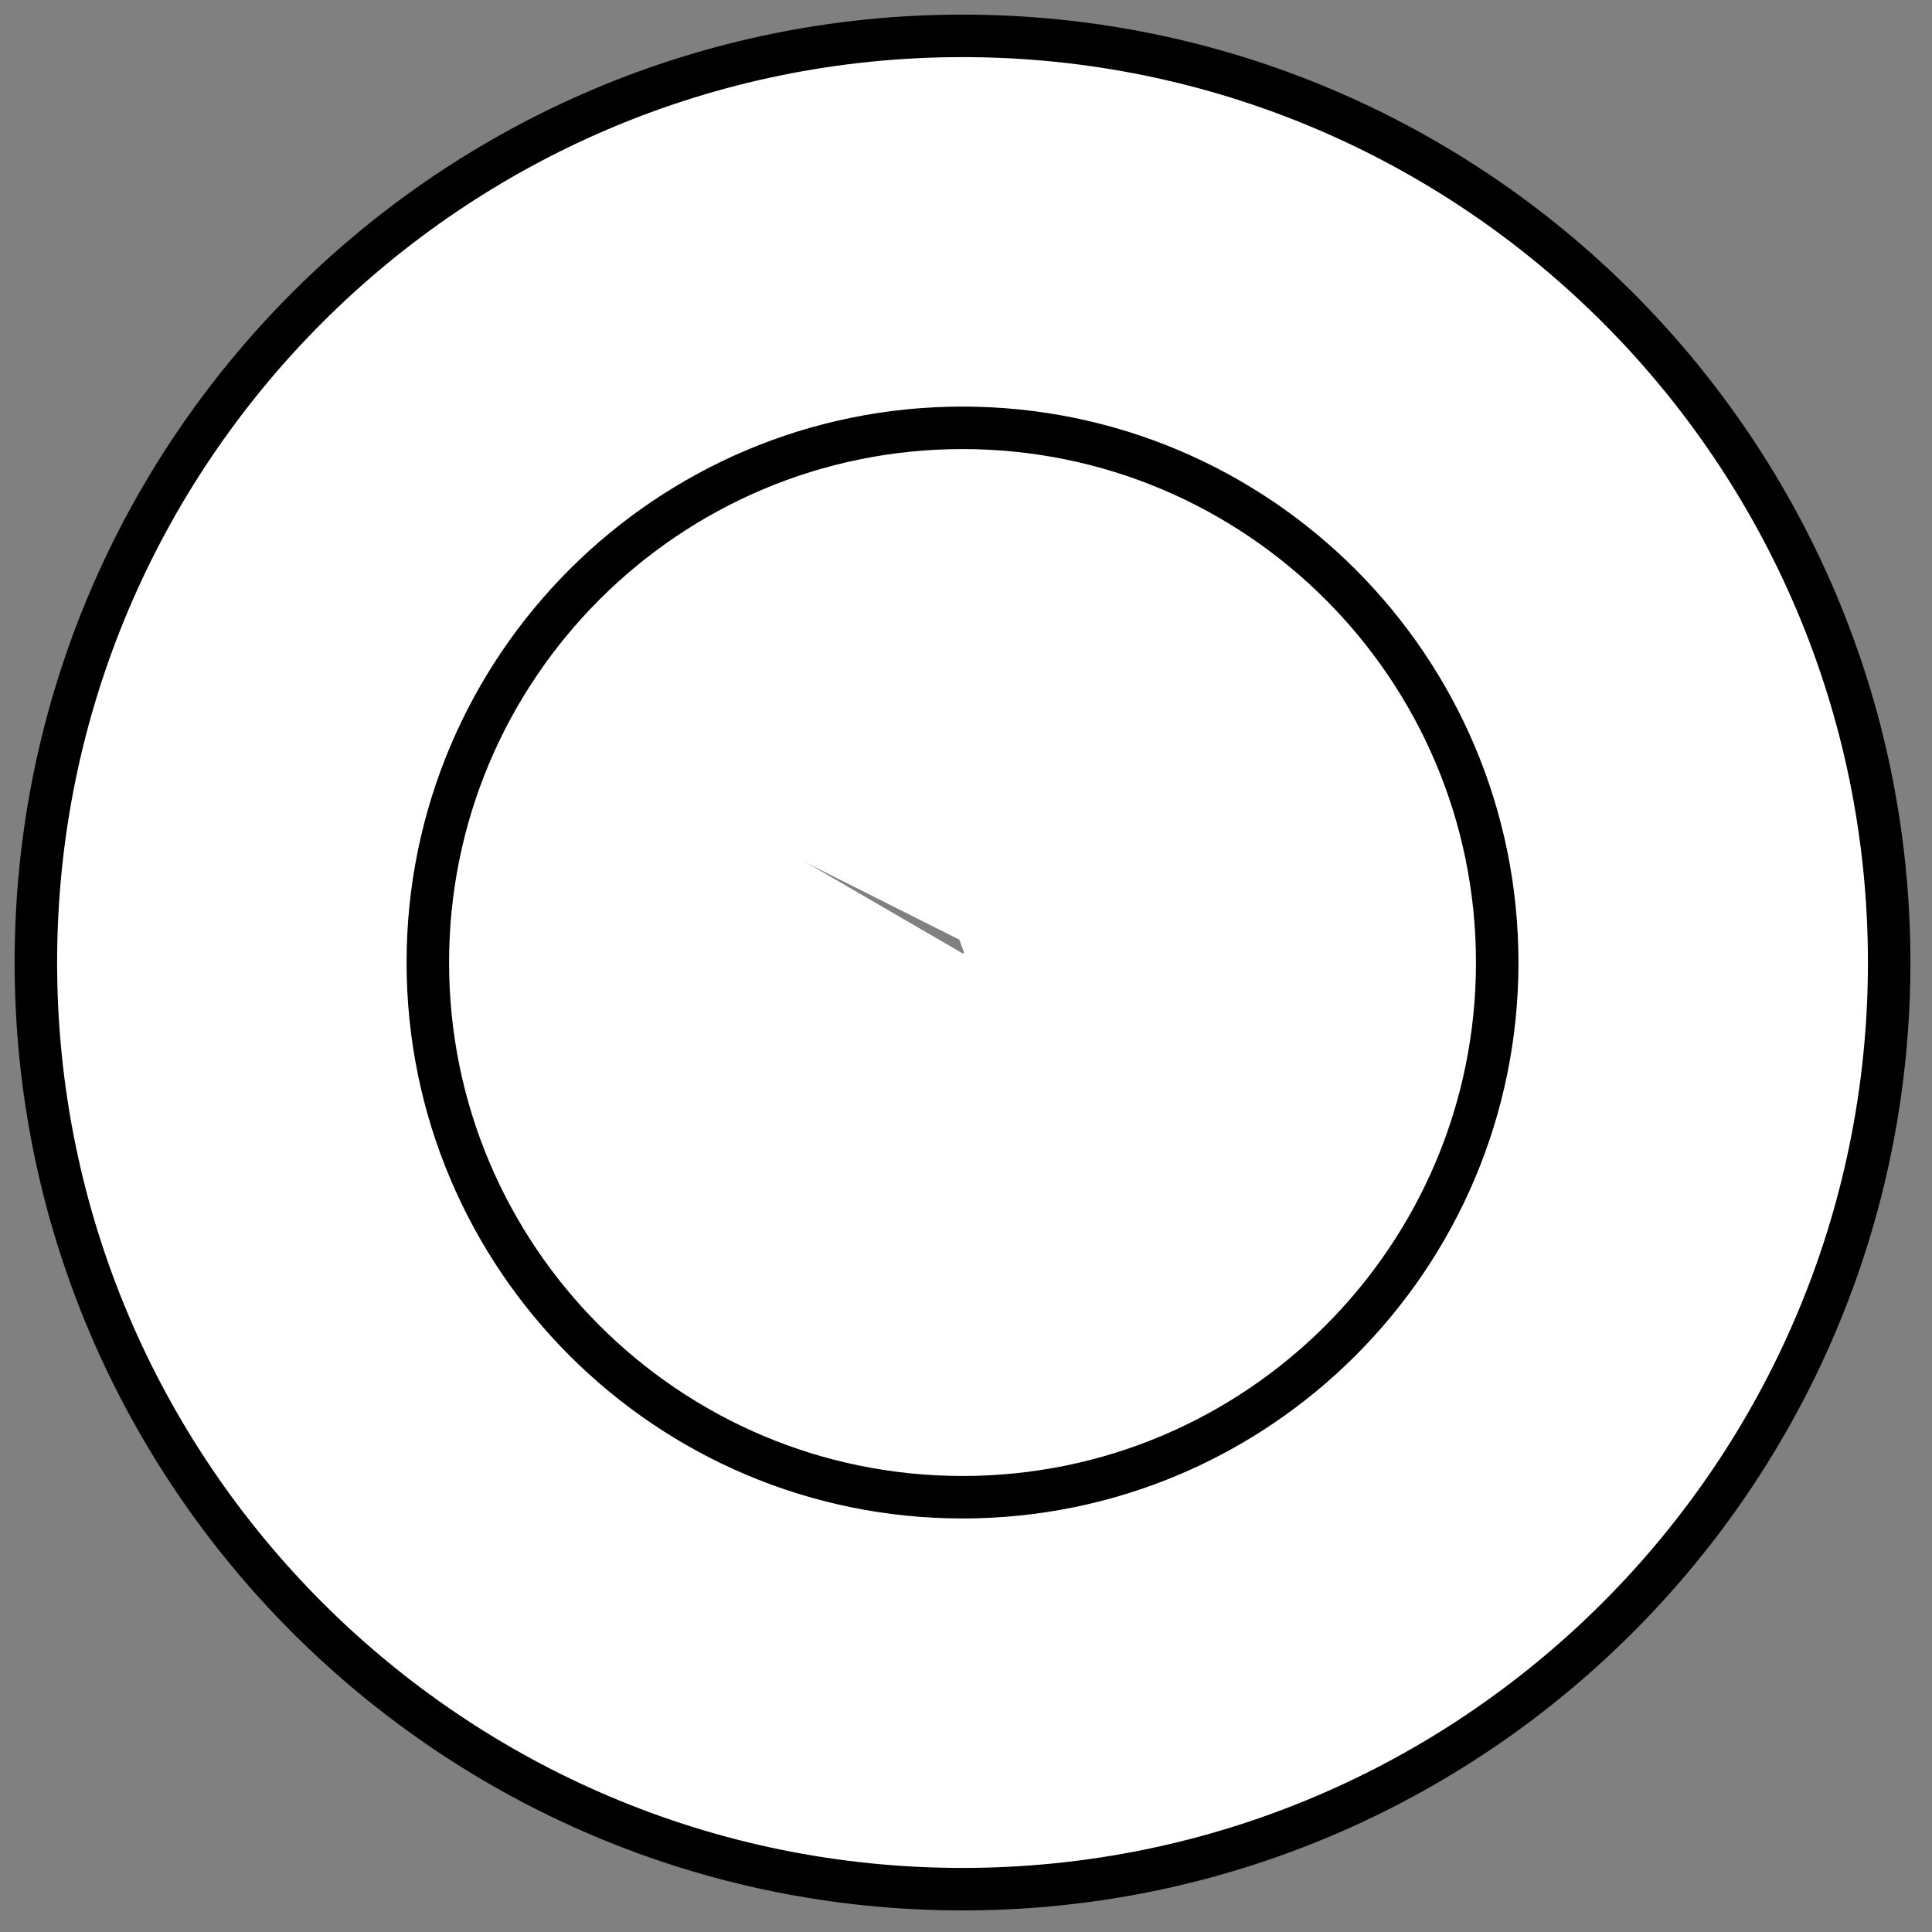
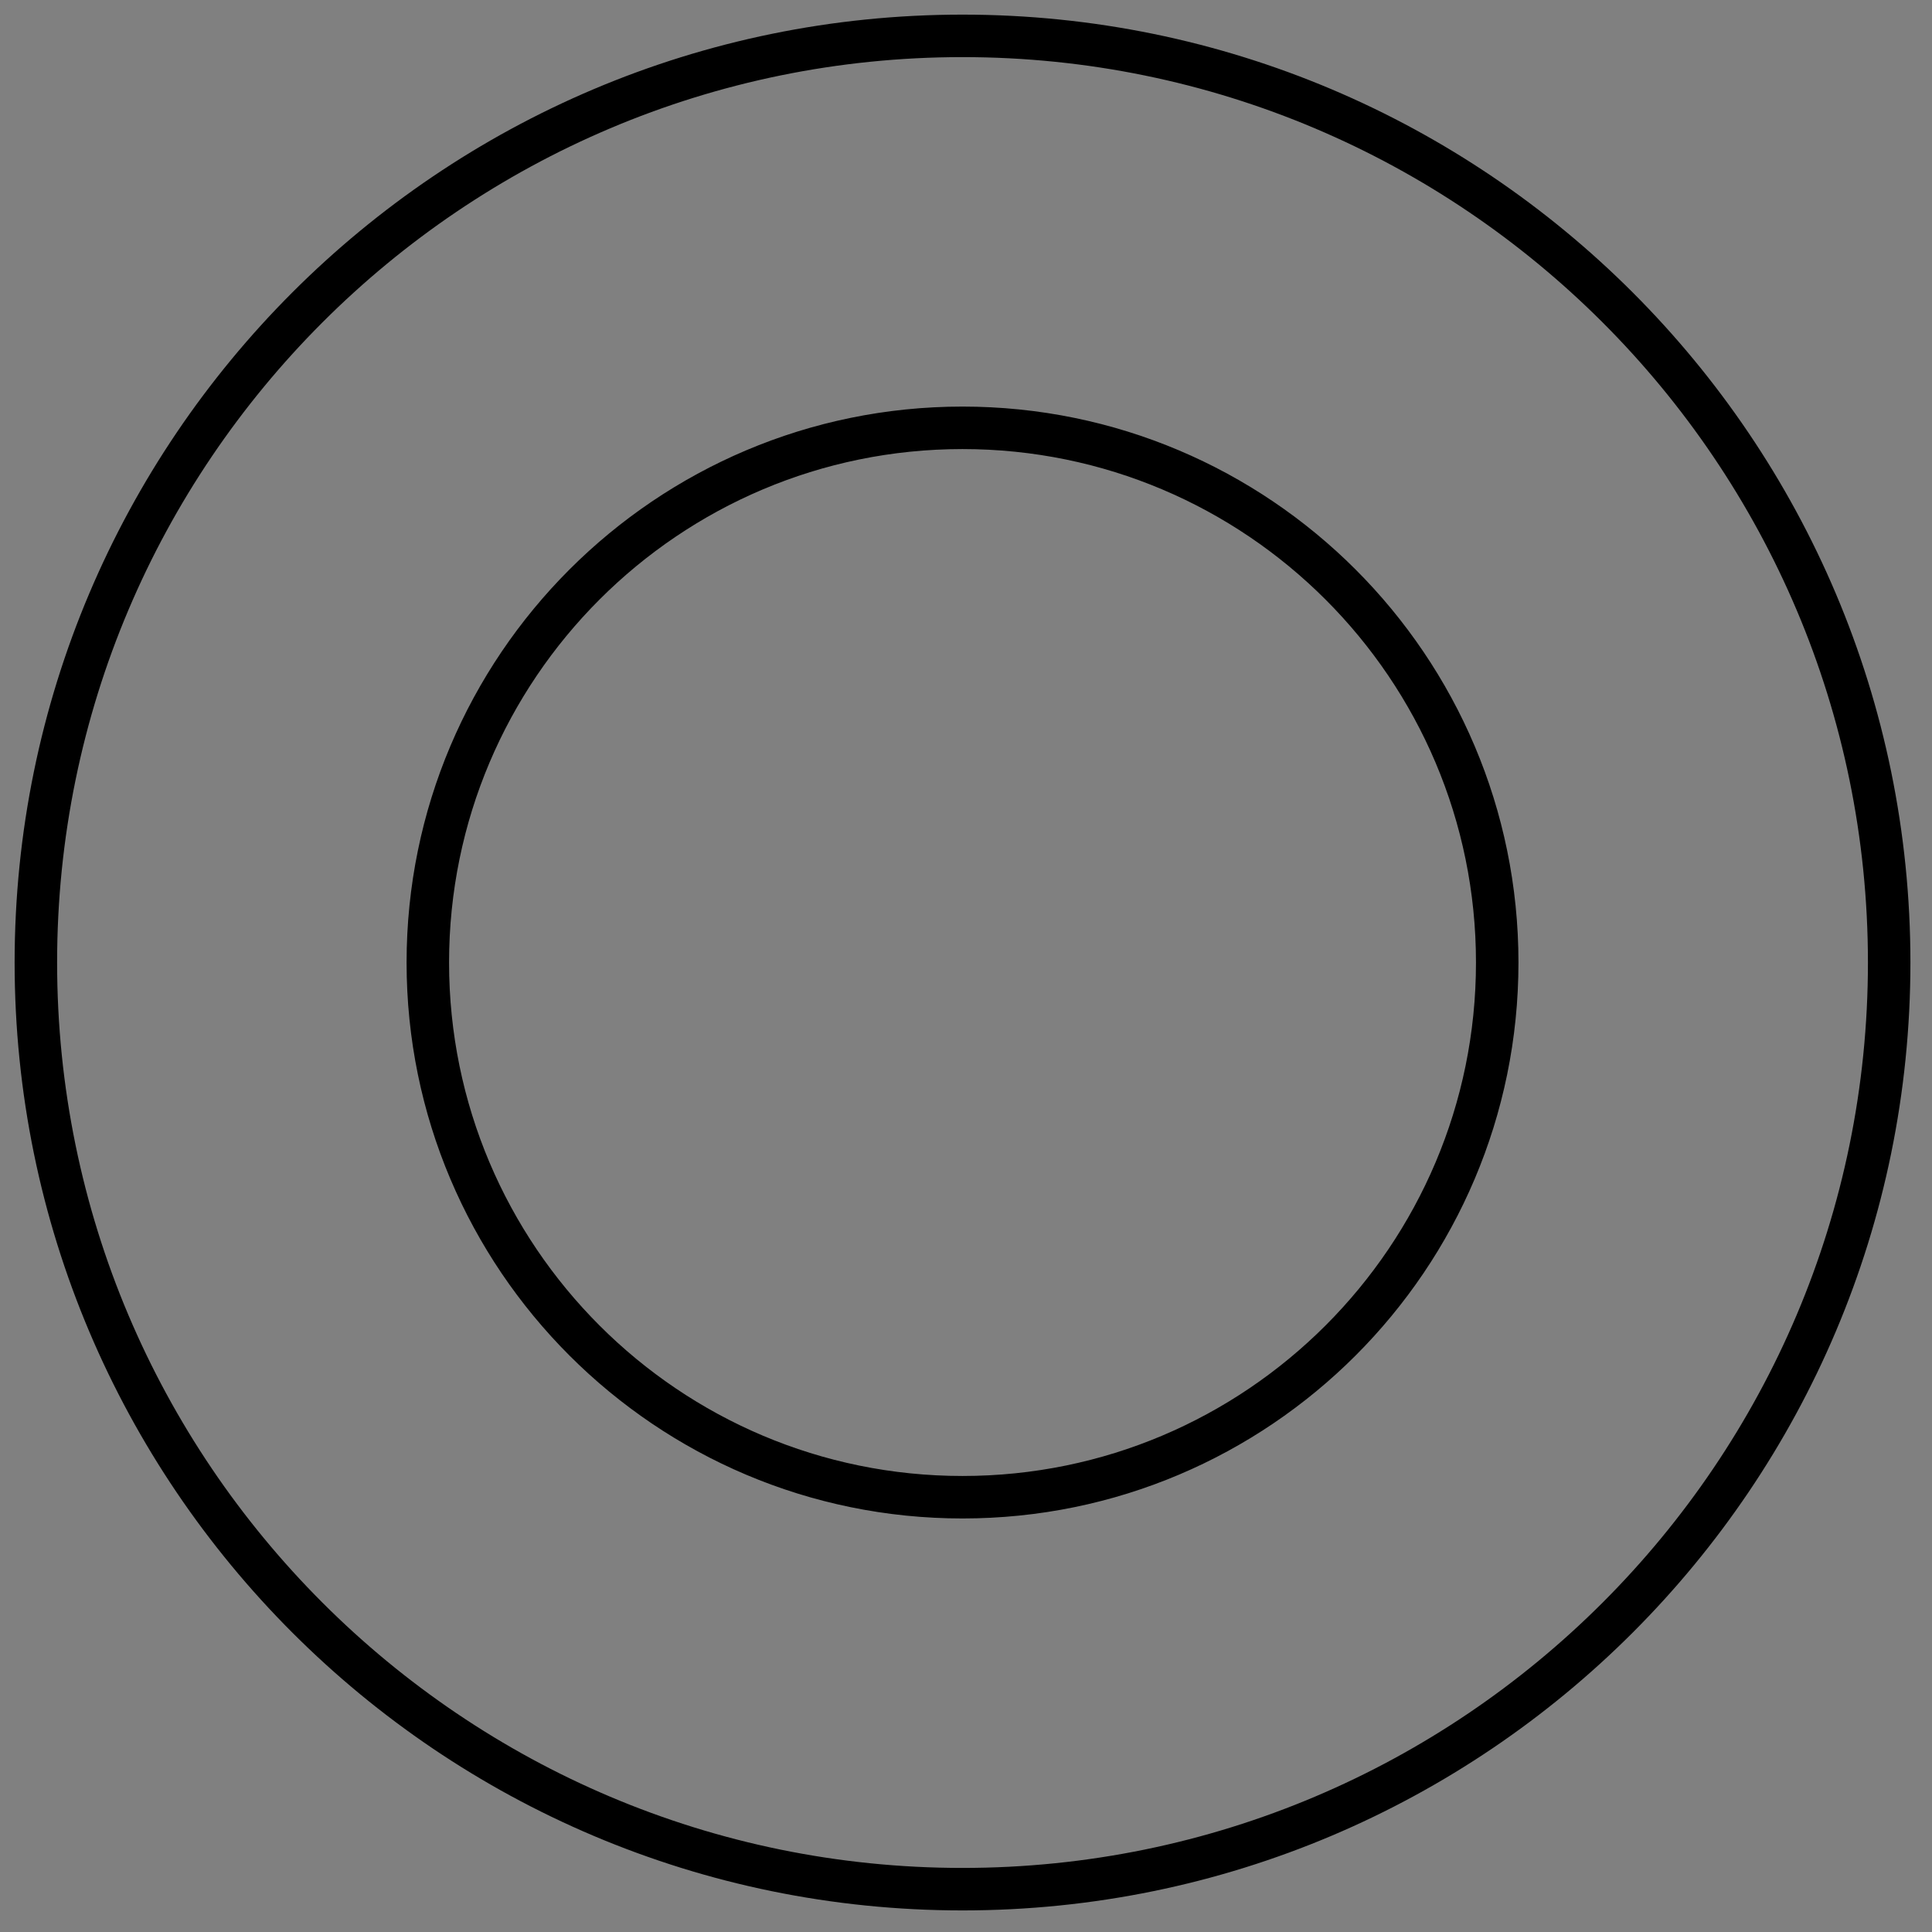
<svg xmlns="http://www.w3.org/2000/svg" width="100%" height="100%" viewBox="0 0 83 83" version="1.1" xml:space="preserve" style="fill-rule:evenodd;clip-rule:evenodd;stroke-linejoin:round;stroke-miterlimit:1.414;">
  <rect x="0" y="0" width="83" height="83" fill="#808080" stroke="none" />
  <g transform="matrix(0.861,0,0,0.861,1.541,1.541)">
    <g id="Niveaus-neu">
      <g id="Kreis">
        <g id="ohne">
          <clipPath id="_clip1">
-             <path d="M46.236,0C71.755,0 92.473,20.718 92.473,46.236C92.473,71.755 71.755,92.473 46.236,92.473C20.718,92.473 0,71.755 0,46.236C0,20.718 20.718,0 46.236,0ZM46.236,19.557C60.961,19.557 72.916,31.512 72.916,46.236C72.916,60.961 60.961,72.916 46.236,72.916C31.512,72.916 19.557,60.961 19.557,46.236C19.557,31.512 31.512,19.557 46.236,19.557Z" />
-           </clipPath>
+             </clipPath>
          <g clip-path="url(#_clip1)">
            <g id="_9" transform="matrix(0.936,-0.353,0.171,0.454,-14.203,18.796)">
              <path d="M48.202,2.574L47.375,95.132L16.462,25.968C16.462,25.968 21.334,12.627 31.364,5.38C45.498,-4.833 48.202,2.574 48.202,2.574Z" style="fill:white;" />
            </g>
            <g id="_8" transform="matrix(0.505,-0.863,0.419,0.245,-17.218,63.547)">
              <path d="M47.244,1.871L47.375,95.132L16.929,23.761C16.929,23.761 21.334,12.627 31.364,5.38C45.498,-4.833 47.244,1.871 47.244,1.871Z" style="fill:white;" />
            </g>
            <g id="_7" transform="matrix(-0.168,-0.986,0.479,-0.081,8.896,100.344)">
-               <path d="M47.244,1.871L47.375,95.132L16.644,21.728C16.644,21.728 21.334,12.627 31.364,5.38C45.498,-4.833 47.244,1.871 47.244,1.871Z" style="fill:white;" />
-             </g>
+               </g>
            <g id="_6" transform="matrix(-0.763,-0.647,0.314,-0.37,52.785,111.354)">
-               <path d="M47.201,-0.919L47.375,95.132L16.133,23.037C16.133,23.037 21.334,12.627 31.364,5.38C45.498,-4.833 47.201,-0.919 47.201,-0.919Z" style="fill:white;" />
-             </g>
+               </g>
            <g id="_5" transform="matrix(-1,-0.006,0.003,-0.486,93.559,92.029)">
              <path d="M47.323,-0.285L47.375,95.132L16.145,24.36C16.145,24.36 21.334,12.627 31.364,5.38C45.498,-4.833 47.323,-0.285 47.323,-0.285Z" style="fill:white;" />
            </g>
            <g id="_4" transform="matrix(-0.77,0.638,-0.31,-0.374,112.557,51.343)">
              <path d="M47.244,1.871L47.375,95.132L16.598,23.576C16.598,23.576 21.334,12.627 31.364,5.38C45.498,-4.833 47.244,1.871 47.244,1.871Z" style="fill:white;" />
            </g>
            <g id="_3" transform="matrix(-0.18,0.984,-0.478,-0.087,100.626,7.827)">
              <path d="M47.244,1.871L47.375,95.132L17.027,24.453C17.027,24.453 21.334,12.627 31.364,5.38C45.498,-4.833 47.244,1.871 47.244,1.871Z" style="fill:white;" />
            </g>
            <g id="_2" transform="matrix(0.495,0.869,-0.422,0.24,63.163,-17.551)">
-               <path d="M47.244,1.871L47.375,95.132L16.95,22.962C16.95,22.962 21.334,12.627 31.364,5.38C45.498,-4.833 47.244,1.871 47.244,1.871Z" style="fill:white;" />
-             </g>
+               </g>
            <g id="_1" transform="matrix(0.937,0.348,-0.169,0.455,18.237,-13.36)">
-               <path d="M47.244,1.871L47.375,95.132L17.625,22.242C17.625,22.242 21.334,12.627 31.364,5.38C45.498,-4.833 47.244,1.871 47.244,1.871Z" style="fill:white;" />
-             </g>
+               </g>
          </g>
          <path d="M46.236,0C71.755,0 92.473,20.718 92.473,46.236C92.473,71.755 71.755,92.473 46.236,92.473C20.718,92.473 0,71.755 0,46.236C0,20.718 20.718,0 46.236,0ZM46.236,19.557C60.961,19.557 72.916,31.512 72.916,46.236C72.916,60.961 60.961,72.916 46.236,72.916C31.512,72.916 19.557,60.961 19.557,46.236C19.557,31.512 31.512,19.557 46.236,19.557Z" style="fill:none;stroke-width:2.12px;stroke:black;" />
        </g>
      </g>
    </g>
  </g>
</svg>